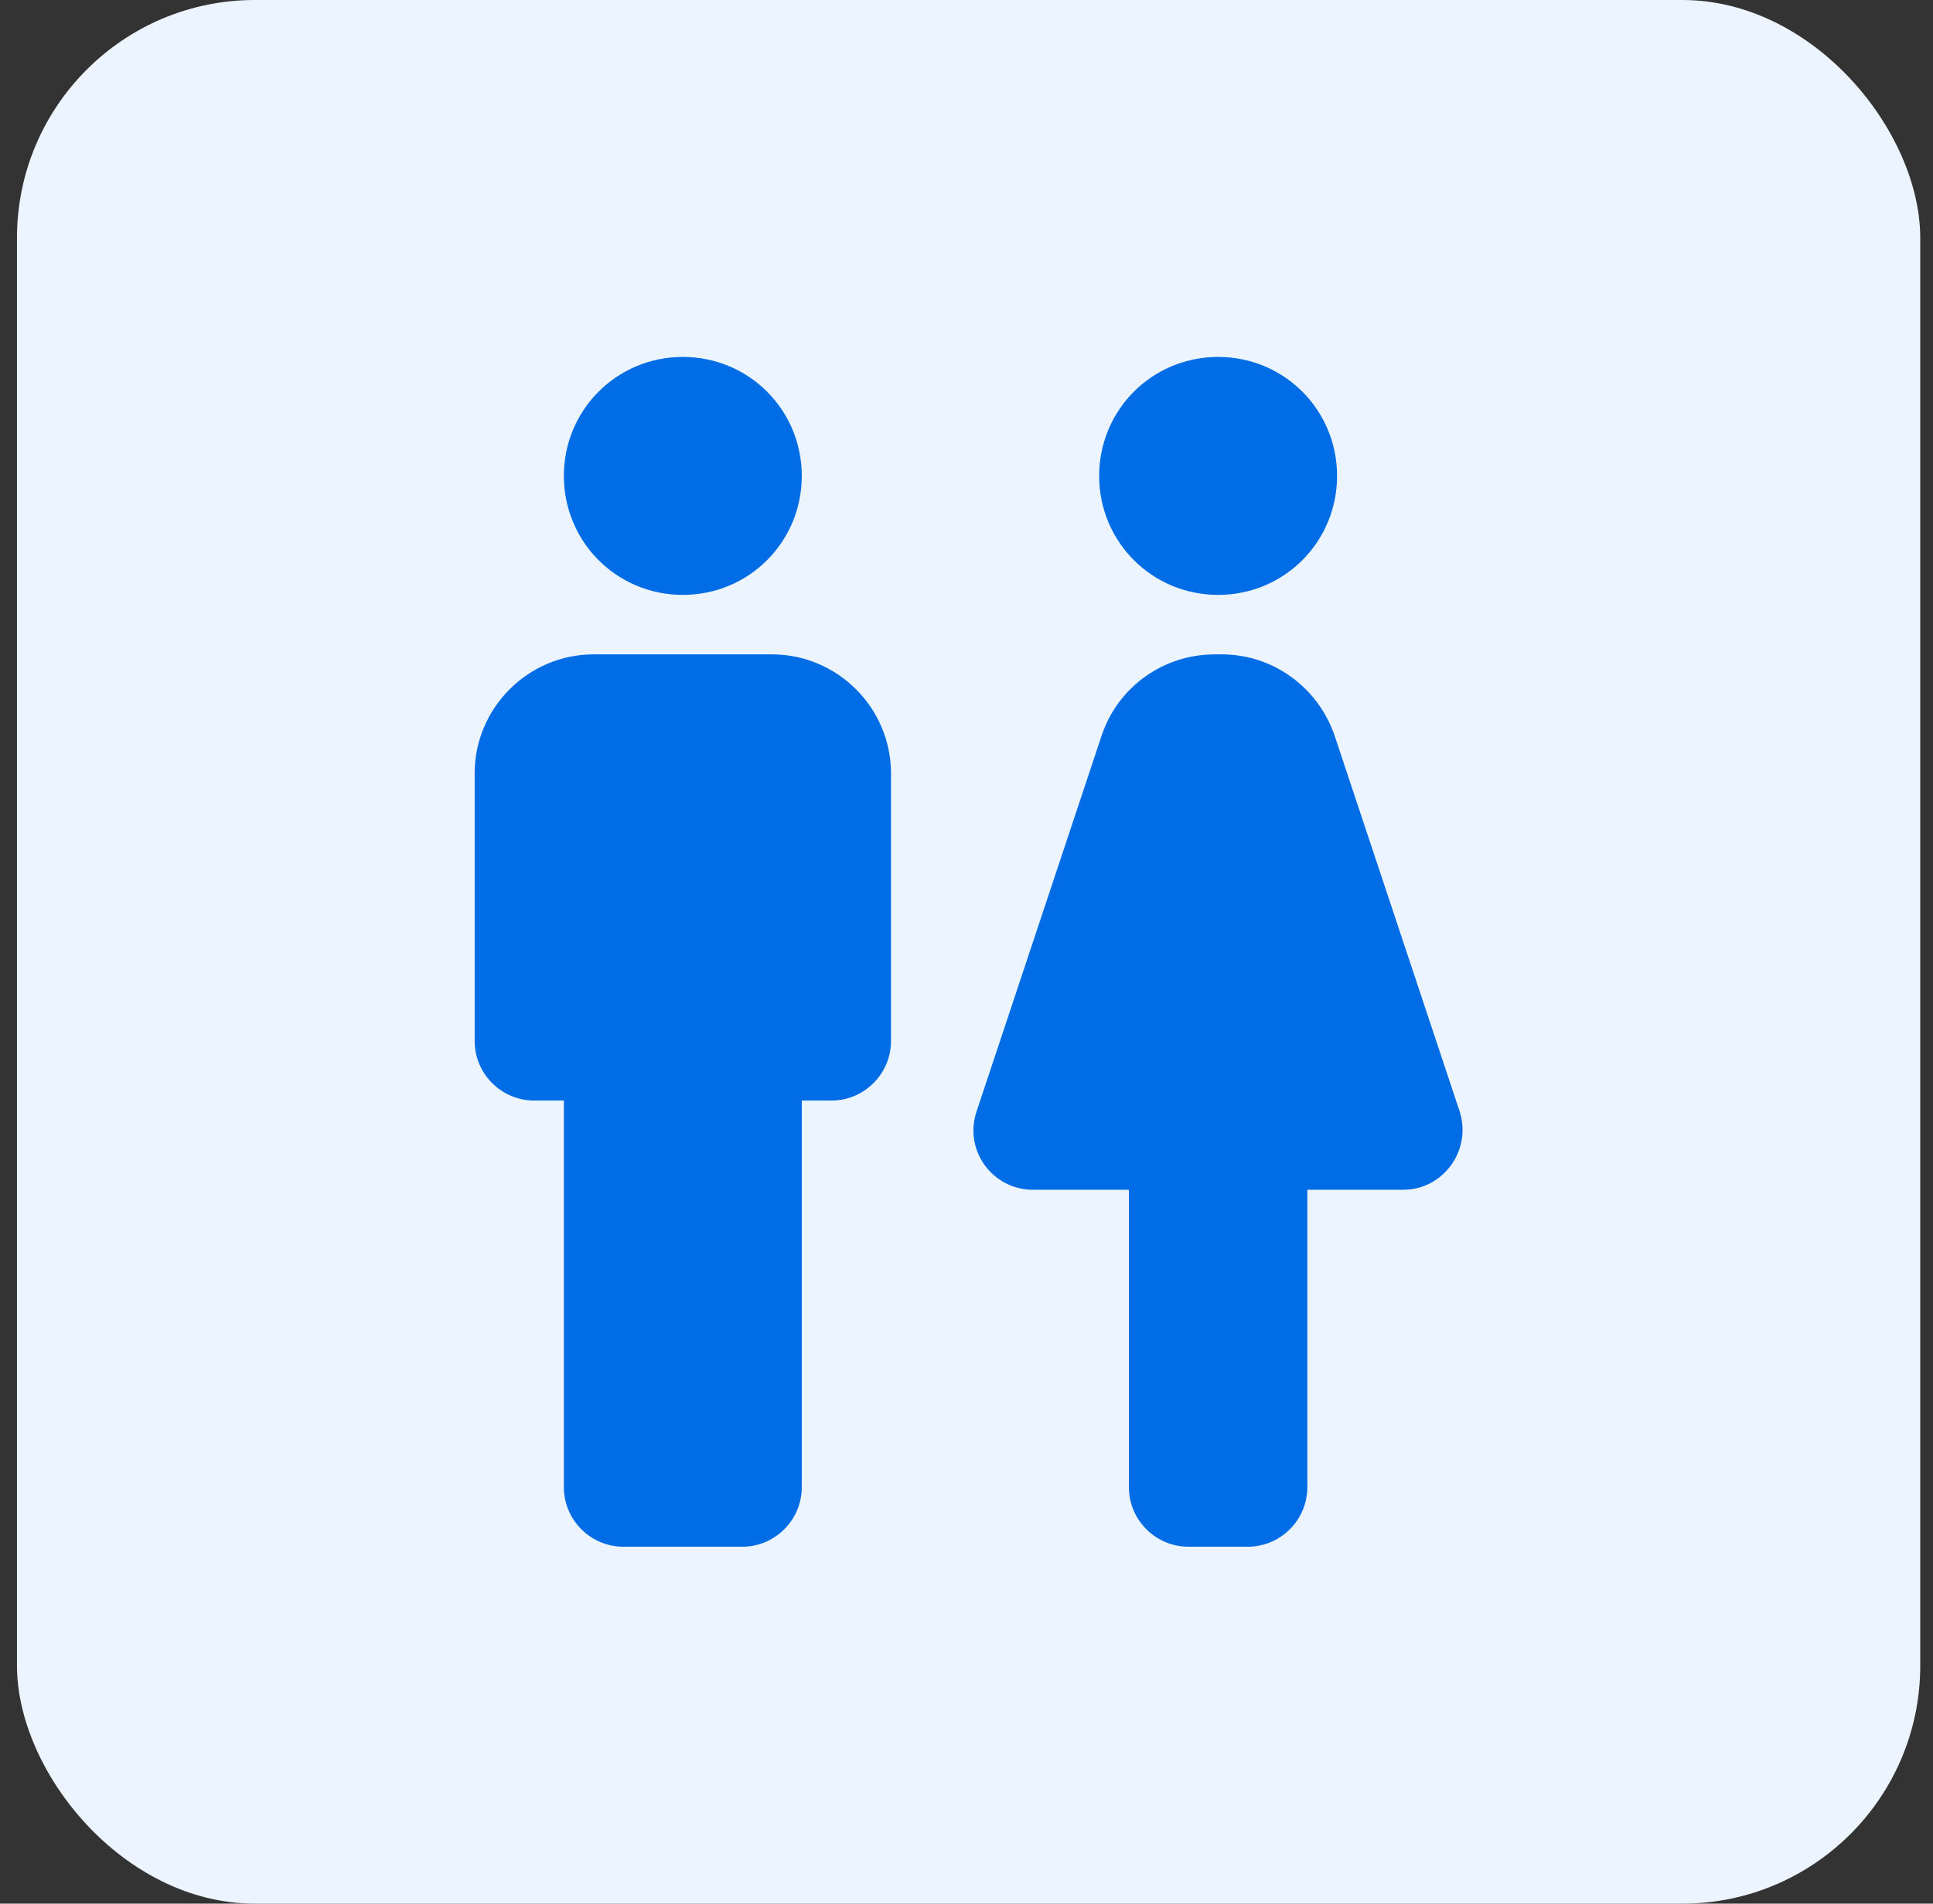
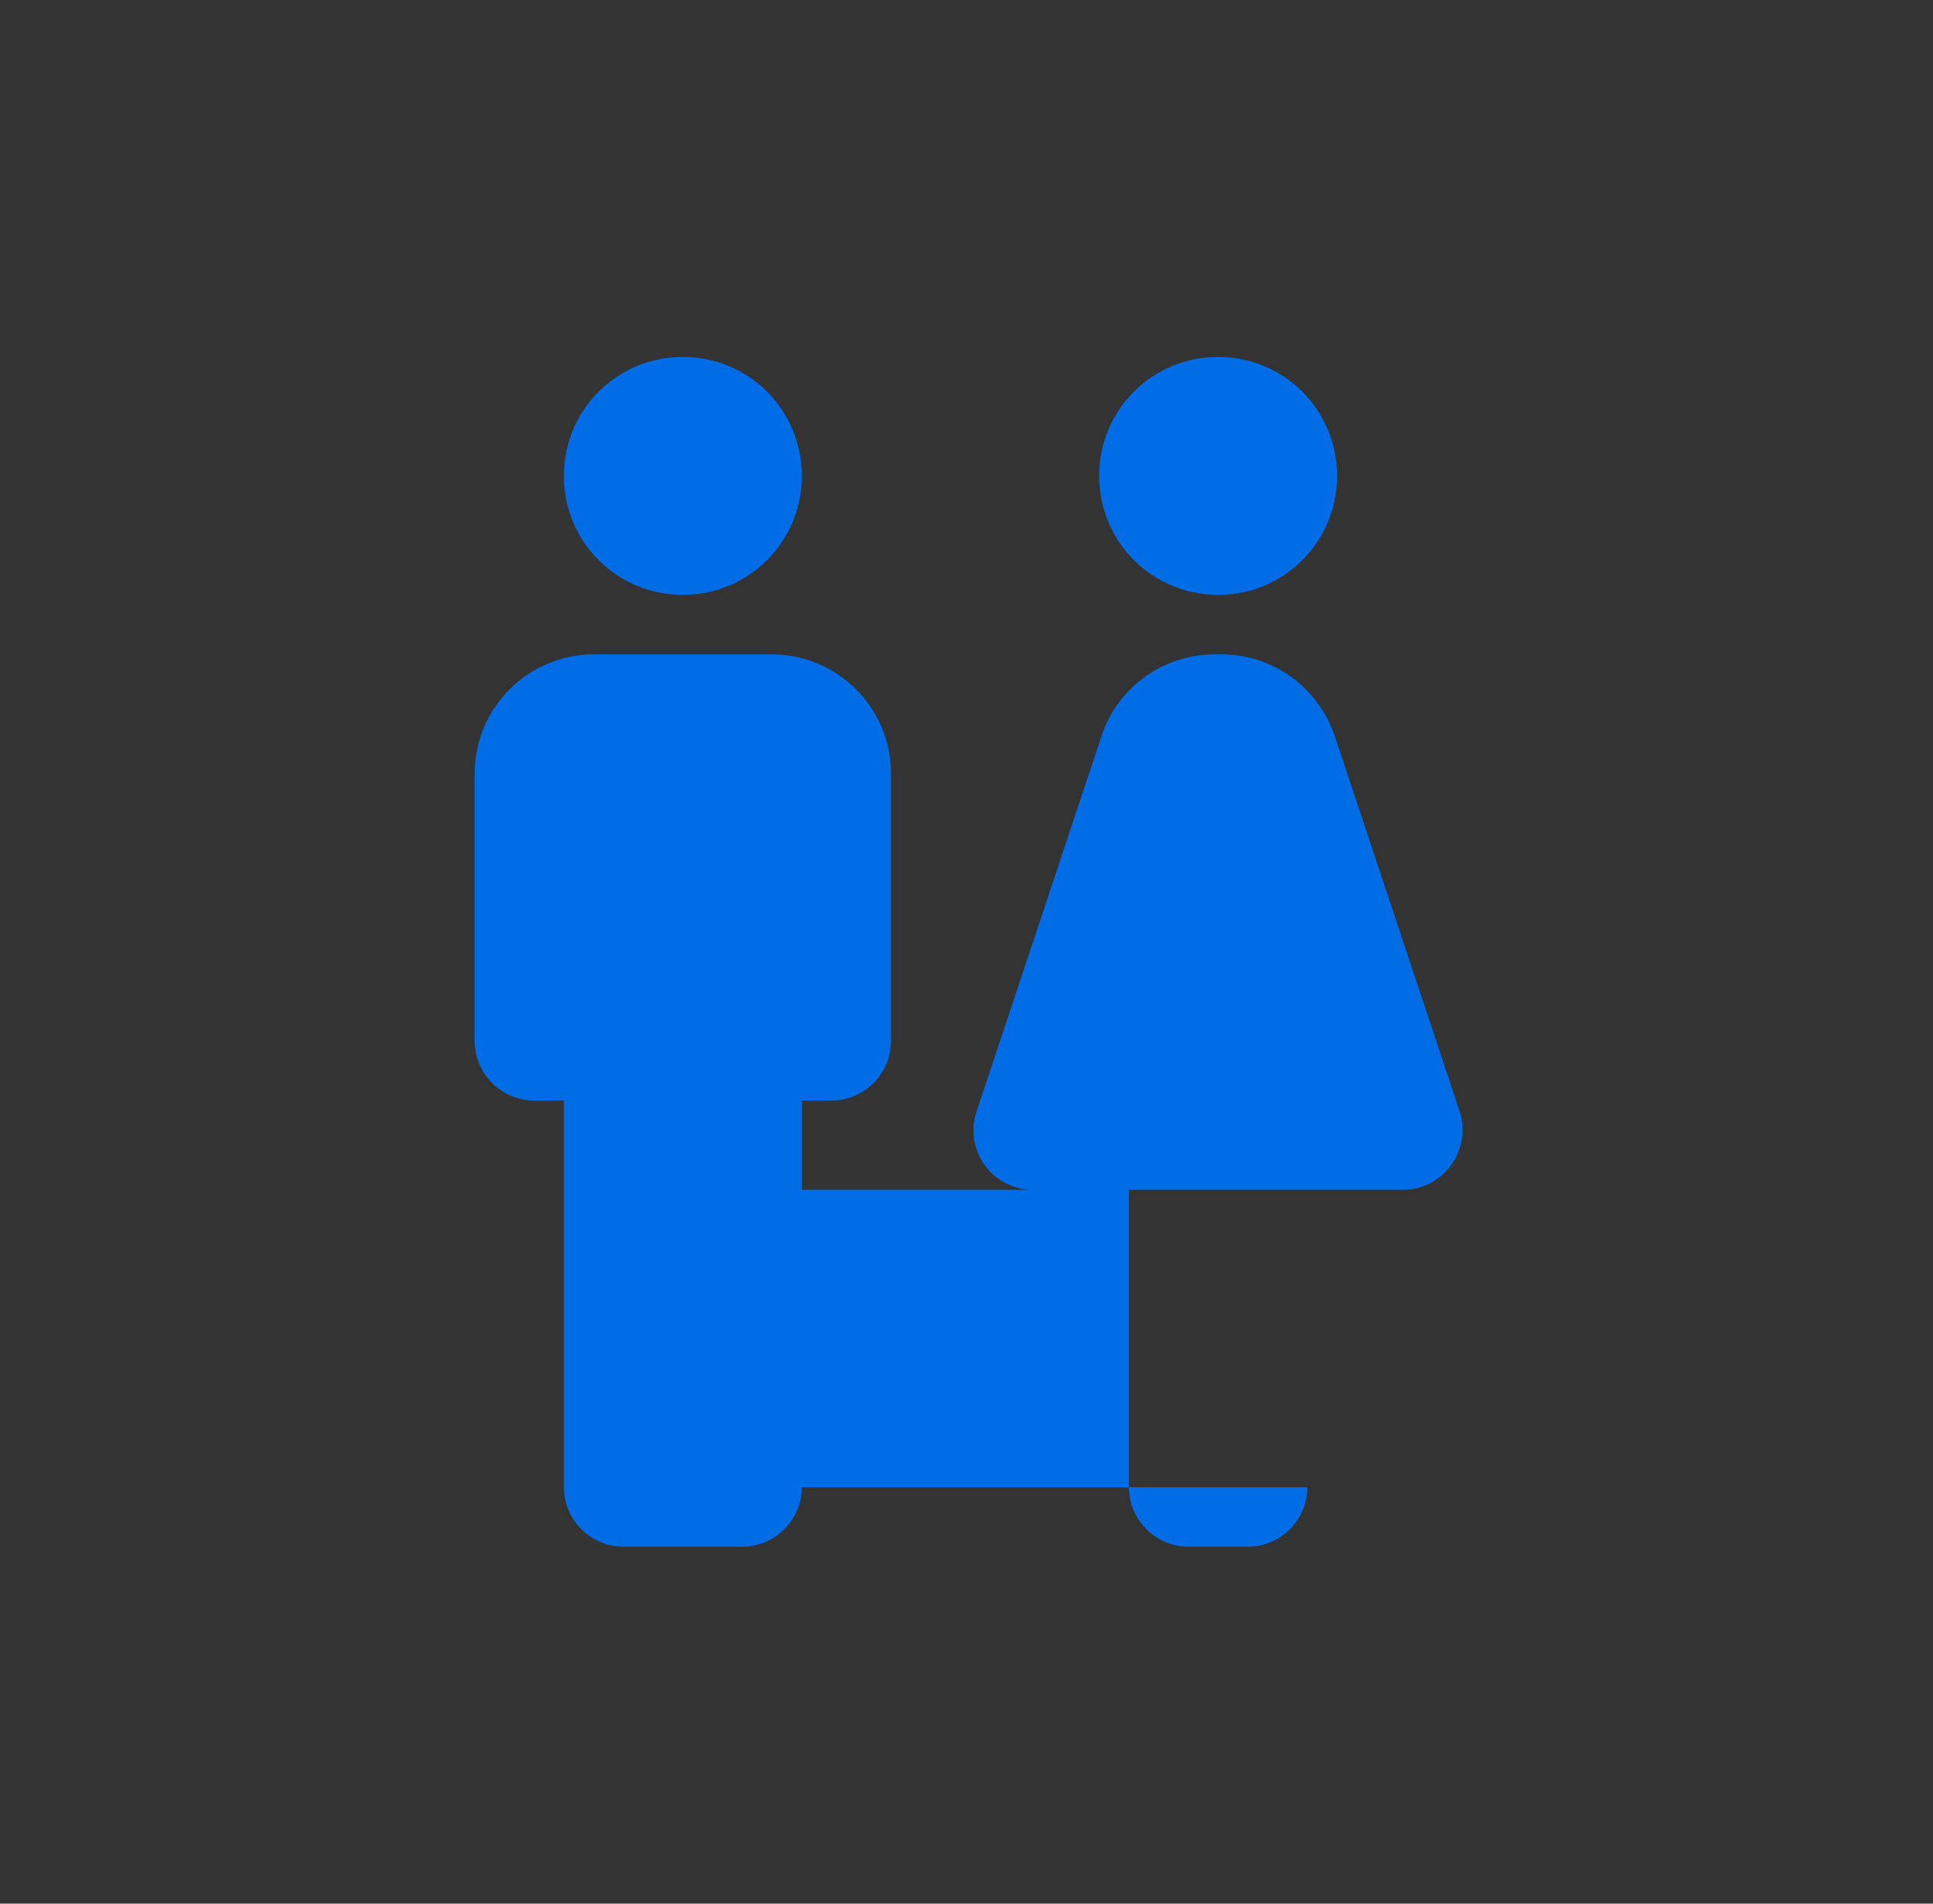
<svg xmlns="http://www.w3.org/2000/svg" width="65" height="64" viewBox="0 0 65 64" fill="none">
  <rect x="0" y="0" width="65" height="64" fill="#333333" stroke="none" />
-   <rect x="0.571" width="64" height="64" rx="8" fill="#ECF5FF" />
-   <path d="M18.961 50V37H17.961C16.861 37 15.961 36.1 15.961 35V26C15.961 23.8 17.761 22 19.961 22H25.961C28.161 22 29.961 23.8 29.961 26V35C29.961 36.1 29.061 37 27.961 37H26.961V50C26.961 51.1 26.061 52 24.961 52H20.961C19.861 52 18.961 51.1 18.961 50ZM43.961 50V40H47.181C48.541 40 49.501 38.66 49.081 37.36L44.881 24.74C44.321 23.1 42.801 22 41.081 22H40.841C39.121 22 37.581 23.1 37.041 24.74L32.841 37.36C32.401 38.66 33.361 40 34.741 40H37.961V50C37.961 51.1 38.861 52 39.961 52H41.961C43.061 52 43.961 51.1 43.961 50ZM22.961 20C25.181 20 26.961 18.22 26.961 16C26.961 13.78 25.181 12 22.961 12C20.741 12 18.961 13.78 18.961 16C18.961 18.22 20.741 20 22.961 20ZM40.961 20C43.181 20 44.961 18.22 44.961 16C44.961 13.78 43.181 12 40.961 12C38.741 12 36.961 13.78 36.961 16C36.961 18.22 38.741 20 40.961 20Z" fill="#006CE5" />
+   <path d="M18.961 50V37H17.961C16.861 37 15.961 36.1 15.961 35V26C15.961 23.8 17.761 22 19.961 22H25.961C28.161 22 29.961 23.8 29.961 26V35C29.961 36.1 29.061 37 27.961 37H26.961V50C26.961 51.1 26.061 52 24.961 52H20.961C19.861 52 18.961 51.1 18.961 50ZV40H47.181C48.541 40 49.501 38.66 49.081 37.36L44.881 24.74C44.321 23.1 42.801 22 41.081 22H40.841C39.121 22 37.581 23.1 37.041 24.74L32.841 37.36C32.401 38.66 33.361 40 34.741 40H37.961V50C37.961 51.1 38.861 52 39.961 52H41.961C43.061 52 43.961 51.1 43.961 50ZM22.961 20C25.181 20 26.961 18.22 26.961 16C26.961 13.78 25.181 12 22.961 12C20.741 12 18.961 13.78 18.961 16C18.961 18.22 20.741 20 22.961 20ZM40.961 20C43.181 20 44.961 18.22 44.961 16C44.961 13.78 43.181 12 40.961 12C38.741 12 36.961 13.78 36.961 16C36.961 18.22 38.741 20 40.961 20Z" fill="#006CE5" />
</svg>